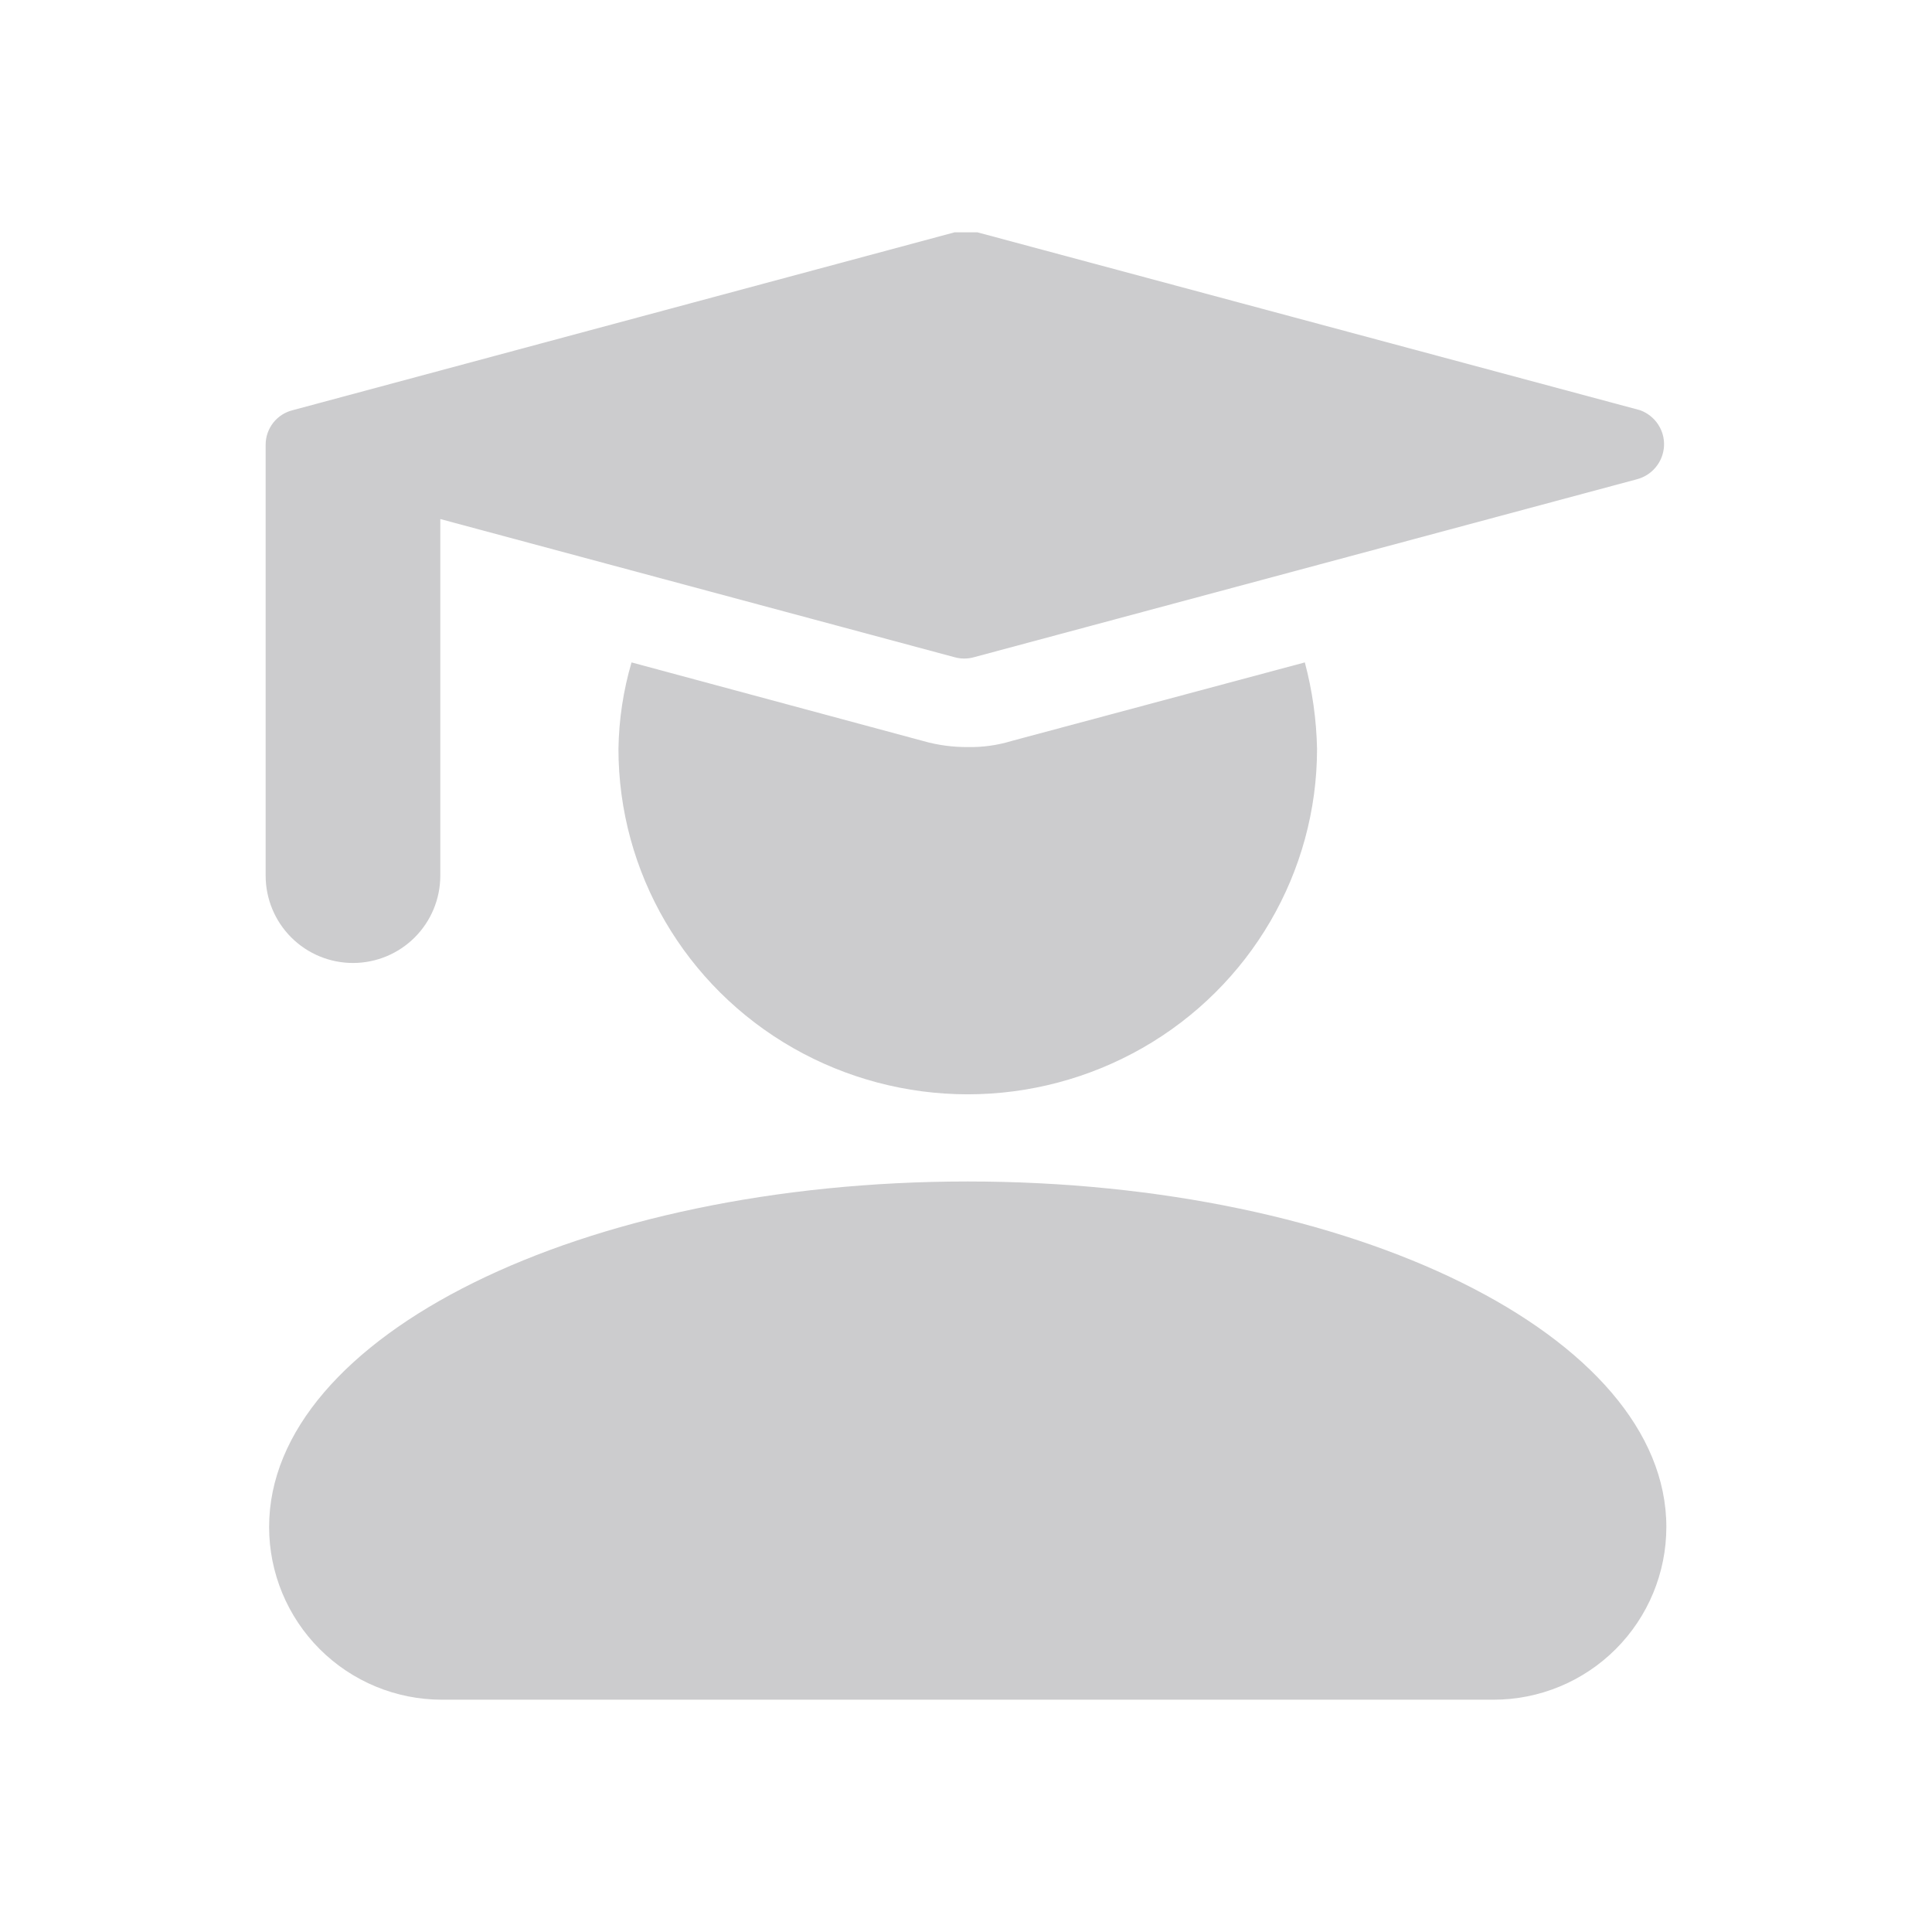
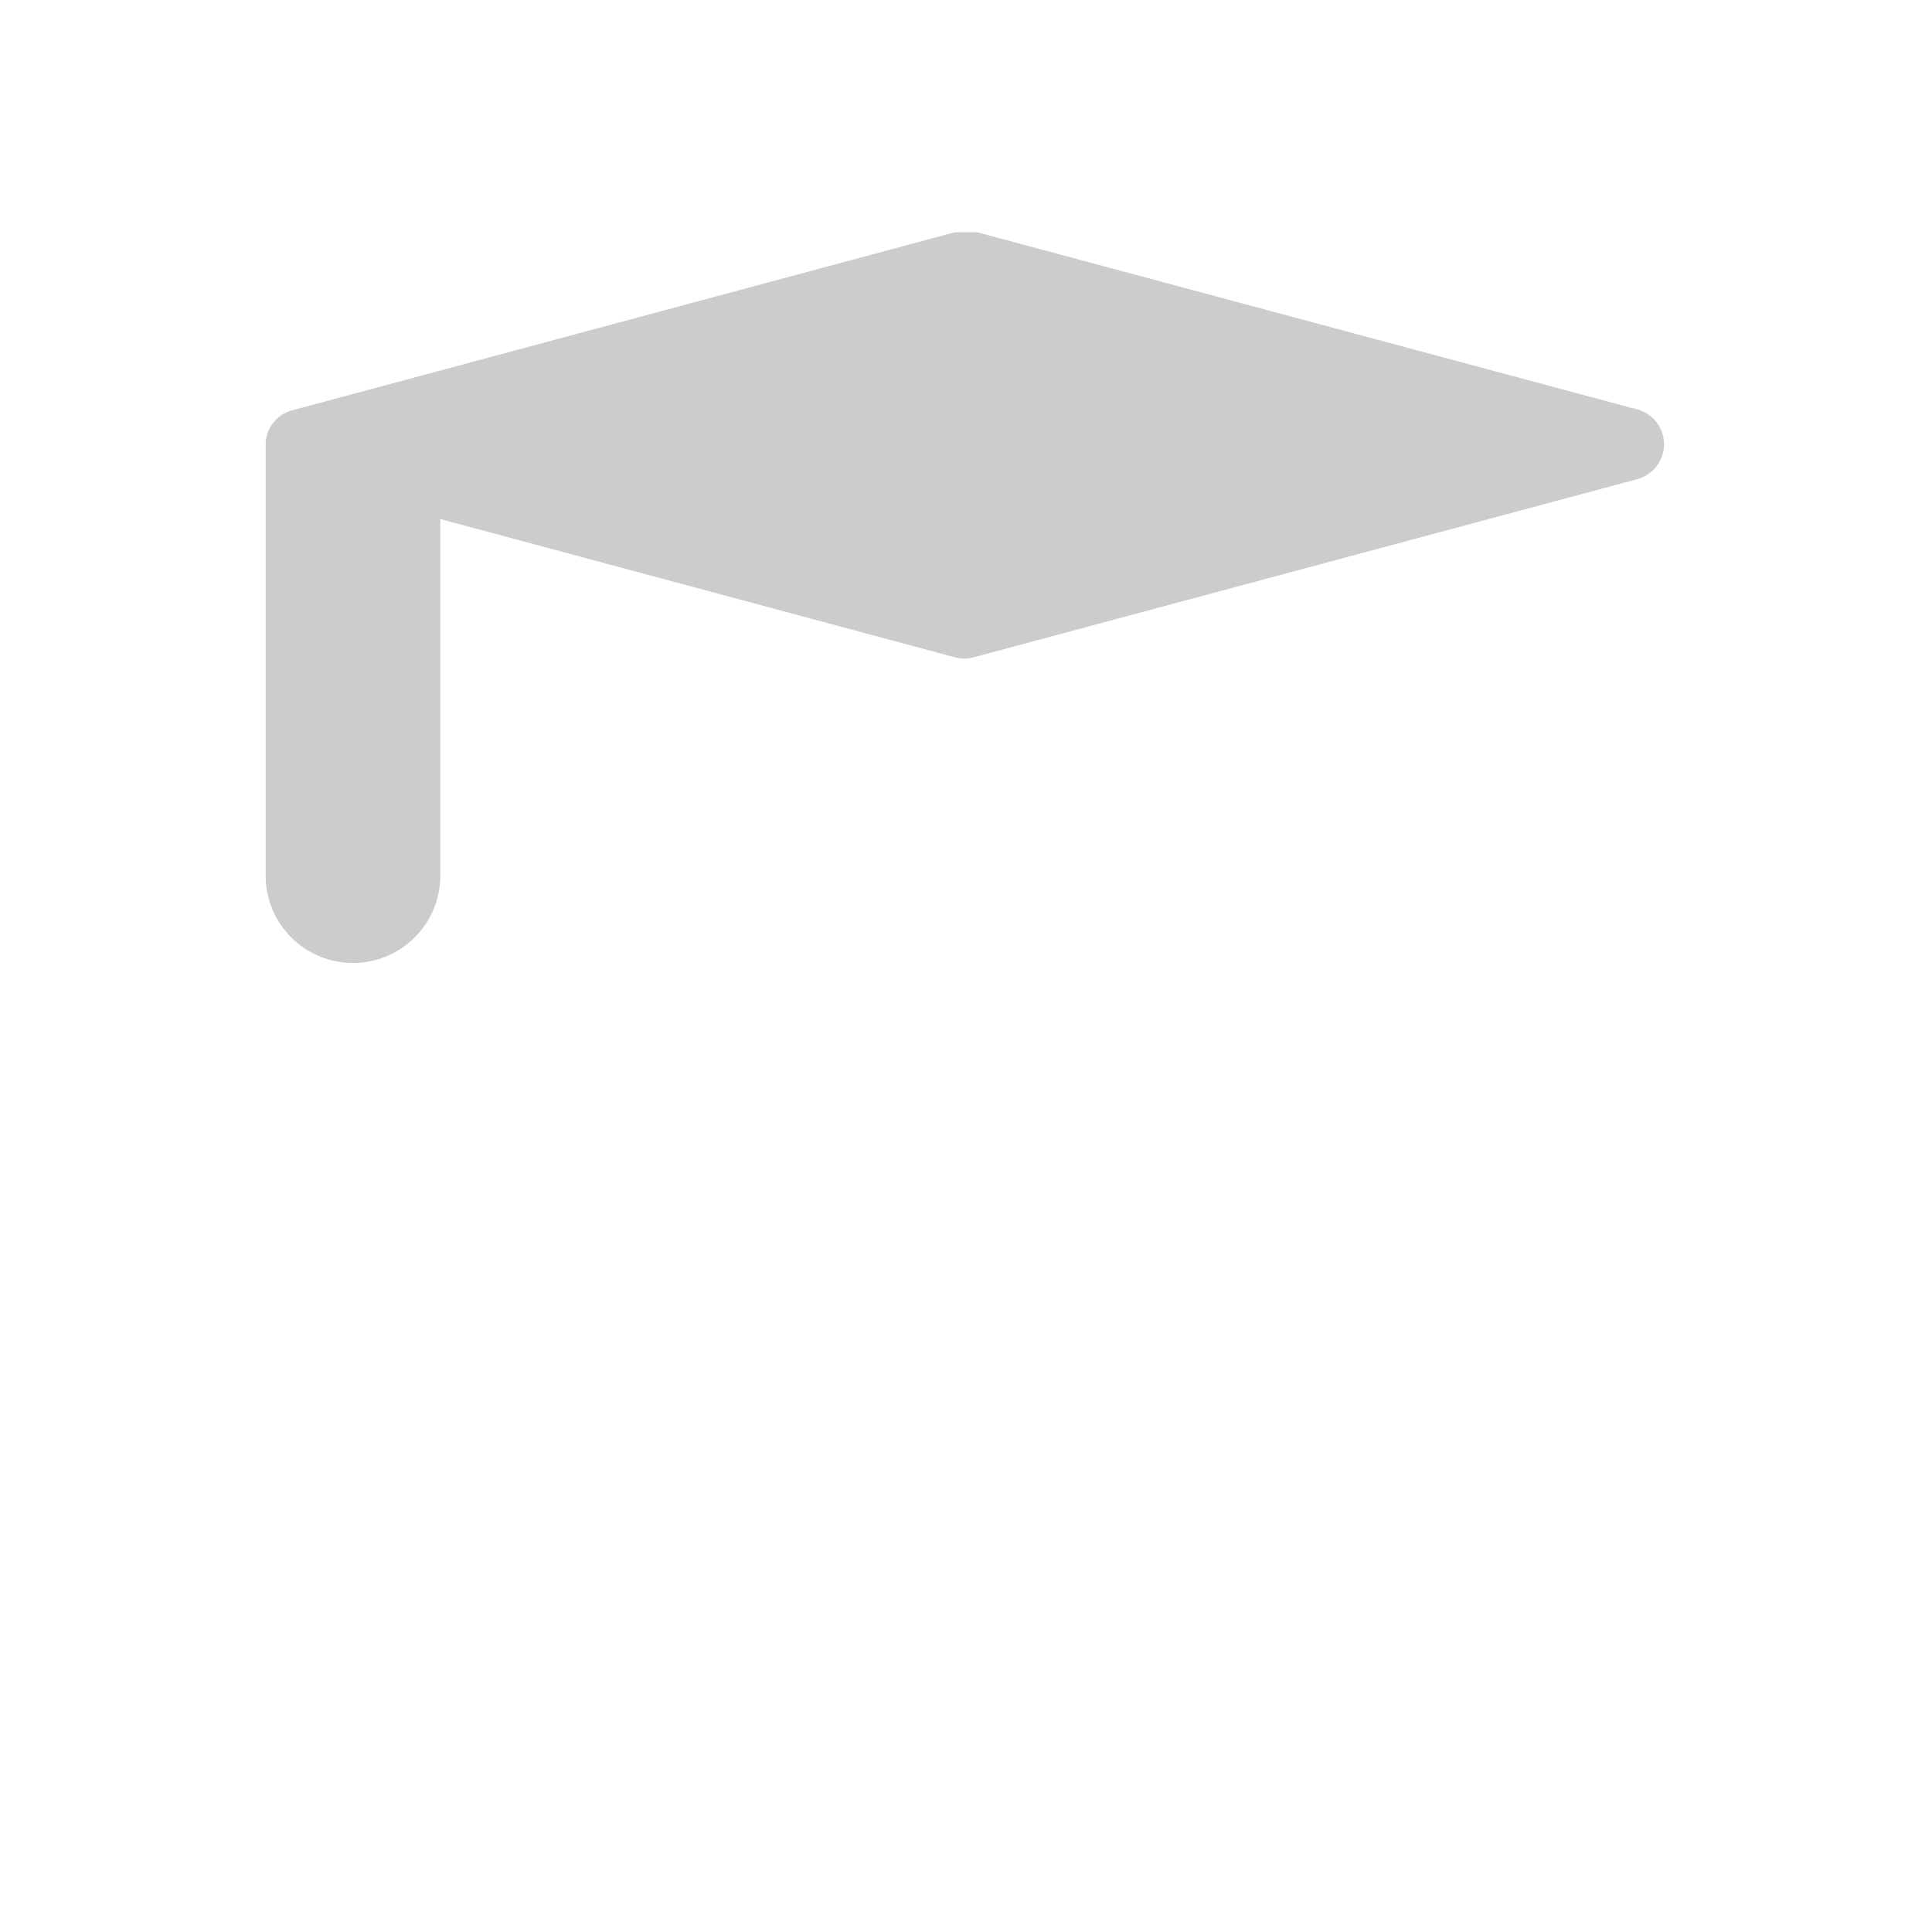
<svg xmlns="http://www.w3.org/2000/svg" width="160" height="160" viewBox="0 0 160 160" fill="none">
-   <path d="M80.143 97.845C112.11 97.845 138 110.649 138 126.458C137.999 130.252 136.491 133.89 133.808 136.572C131.126 139.255 127.487 140.762 123.693 140.762H36.594C32.799 140.762 29.16 139.255 26.477 136.572C23.794 133.888 22.287 130.25 22.287 126.455C22.287 110.649 48.18 97.845 80.143 97.845ZM108.061 54.858C108.682 57.198 109.022 59.592 109.072 62.012C109.072 72.231 103.559 81.679 94.61 86.791C90.203 89.304 85.218 90.626 80.145 90.626C75.072 90.626 70.086 89.304 65.679 86.791C56.731 81.679 51.215 72.234 51.218 62.012C51.255 59.589 51.619 57.183 52.301 54.858L76.456 61.368C77.658 61.711 78.901 61.876 80.143 61.868C81.368 61.893 82.589 61.724 83.761 61.368L108.061 54.858Z" fill="#CCCCCE" />
  <path d="M135.829 33.973C137.072 34.429 137.873 35.63 137.807 36.939C137.772 37.58 137.534 38.193 137.126 38.689C136.719 39.185 136.164 39.538 135.542 39.696L80.652 54.43C80.131 54.574 79.582 54.574 79.061 54.43L36.464 42.985V72.518C36.464 74.436 35.702 76.276 34.346 77.632C32.99 78.988 31.15 79.75 29.232 79.75C27.314 79.75 25.474 78.988 24.118 77.632C22.762 76.276 22 74.436 22 72.518V36.832C21.999 36.172 22.219 35.532 22.626 35.013C23.032 34.493 23.602 34.126 24.243 33.97L79.061 19.238H80.939L135.829 33.973Z" fill="#CCCCCE" />
</svg>